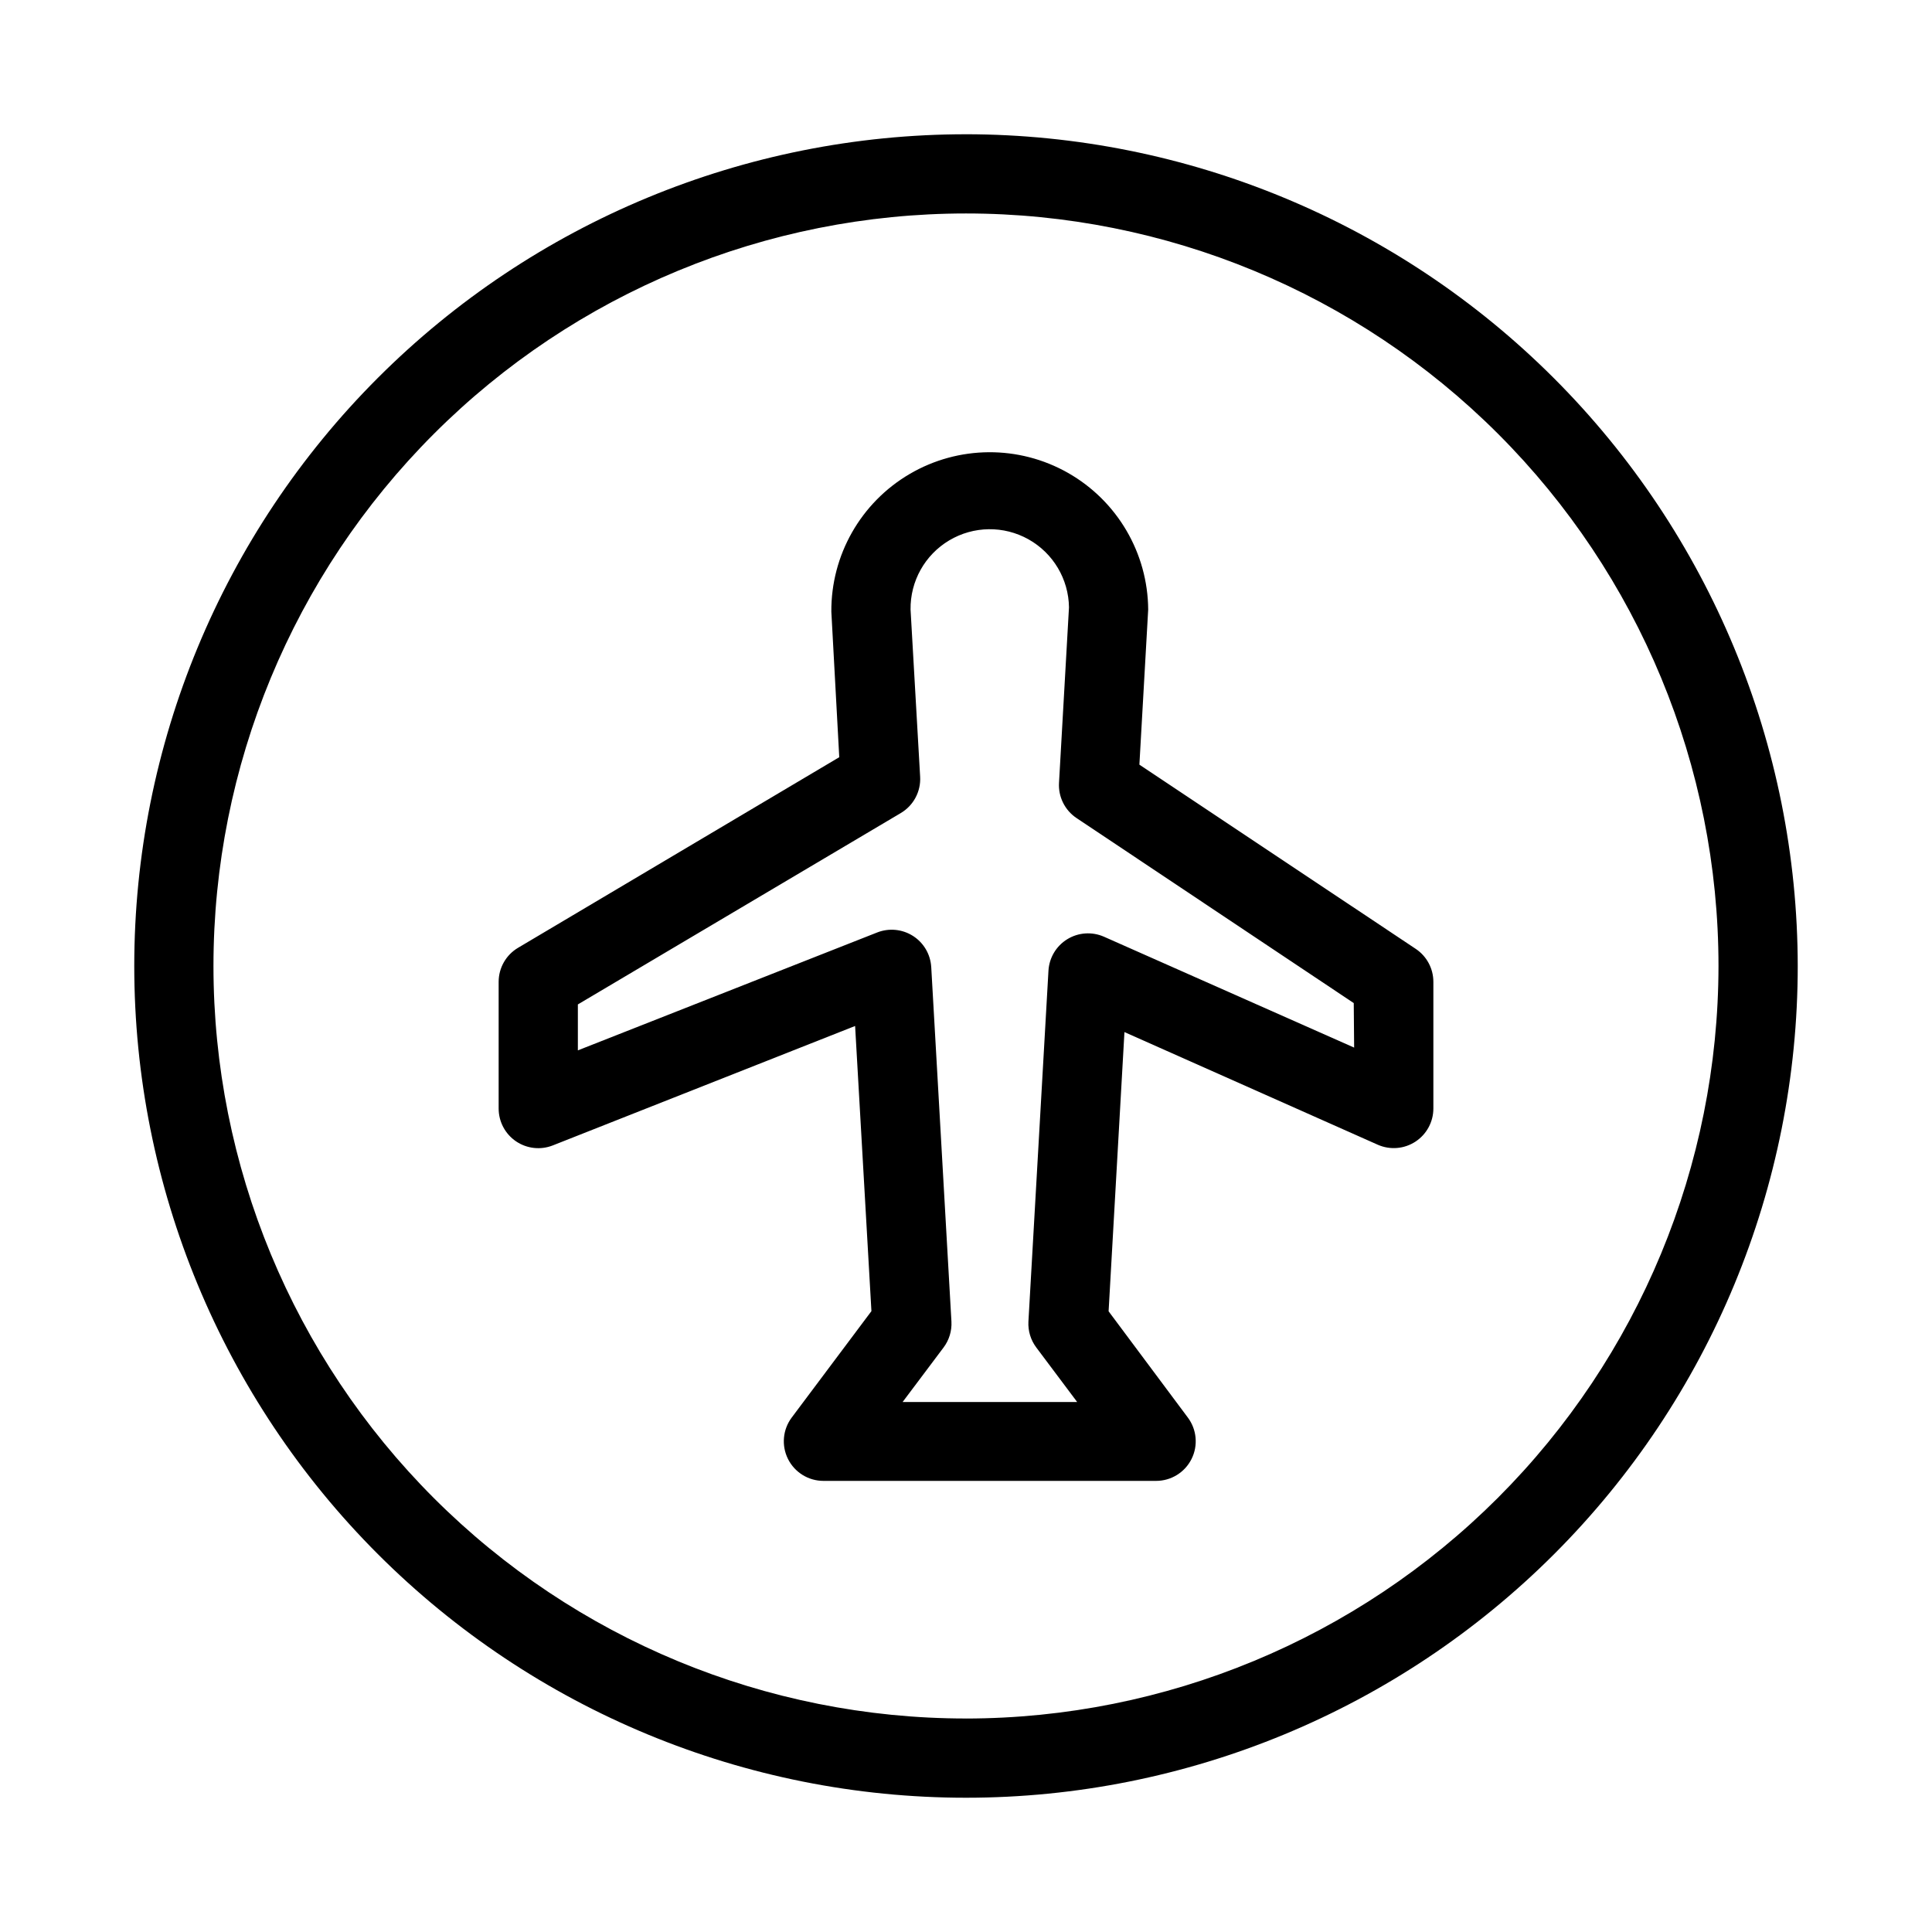
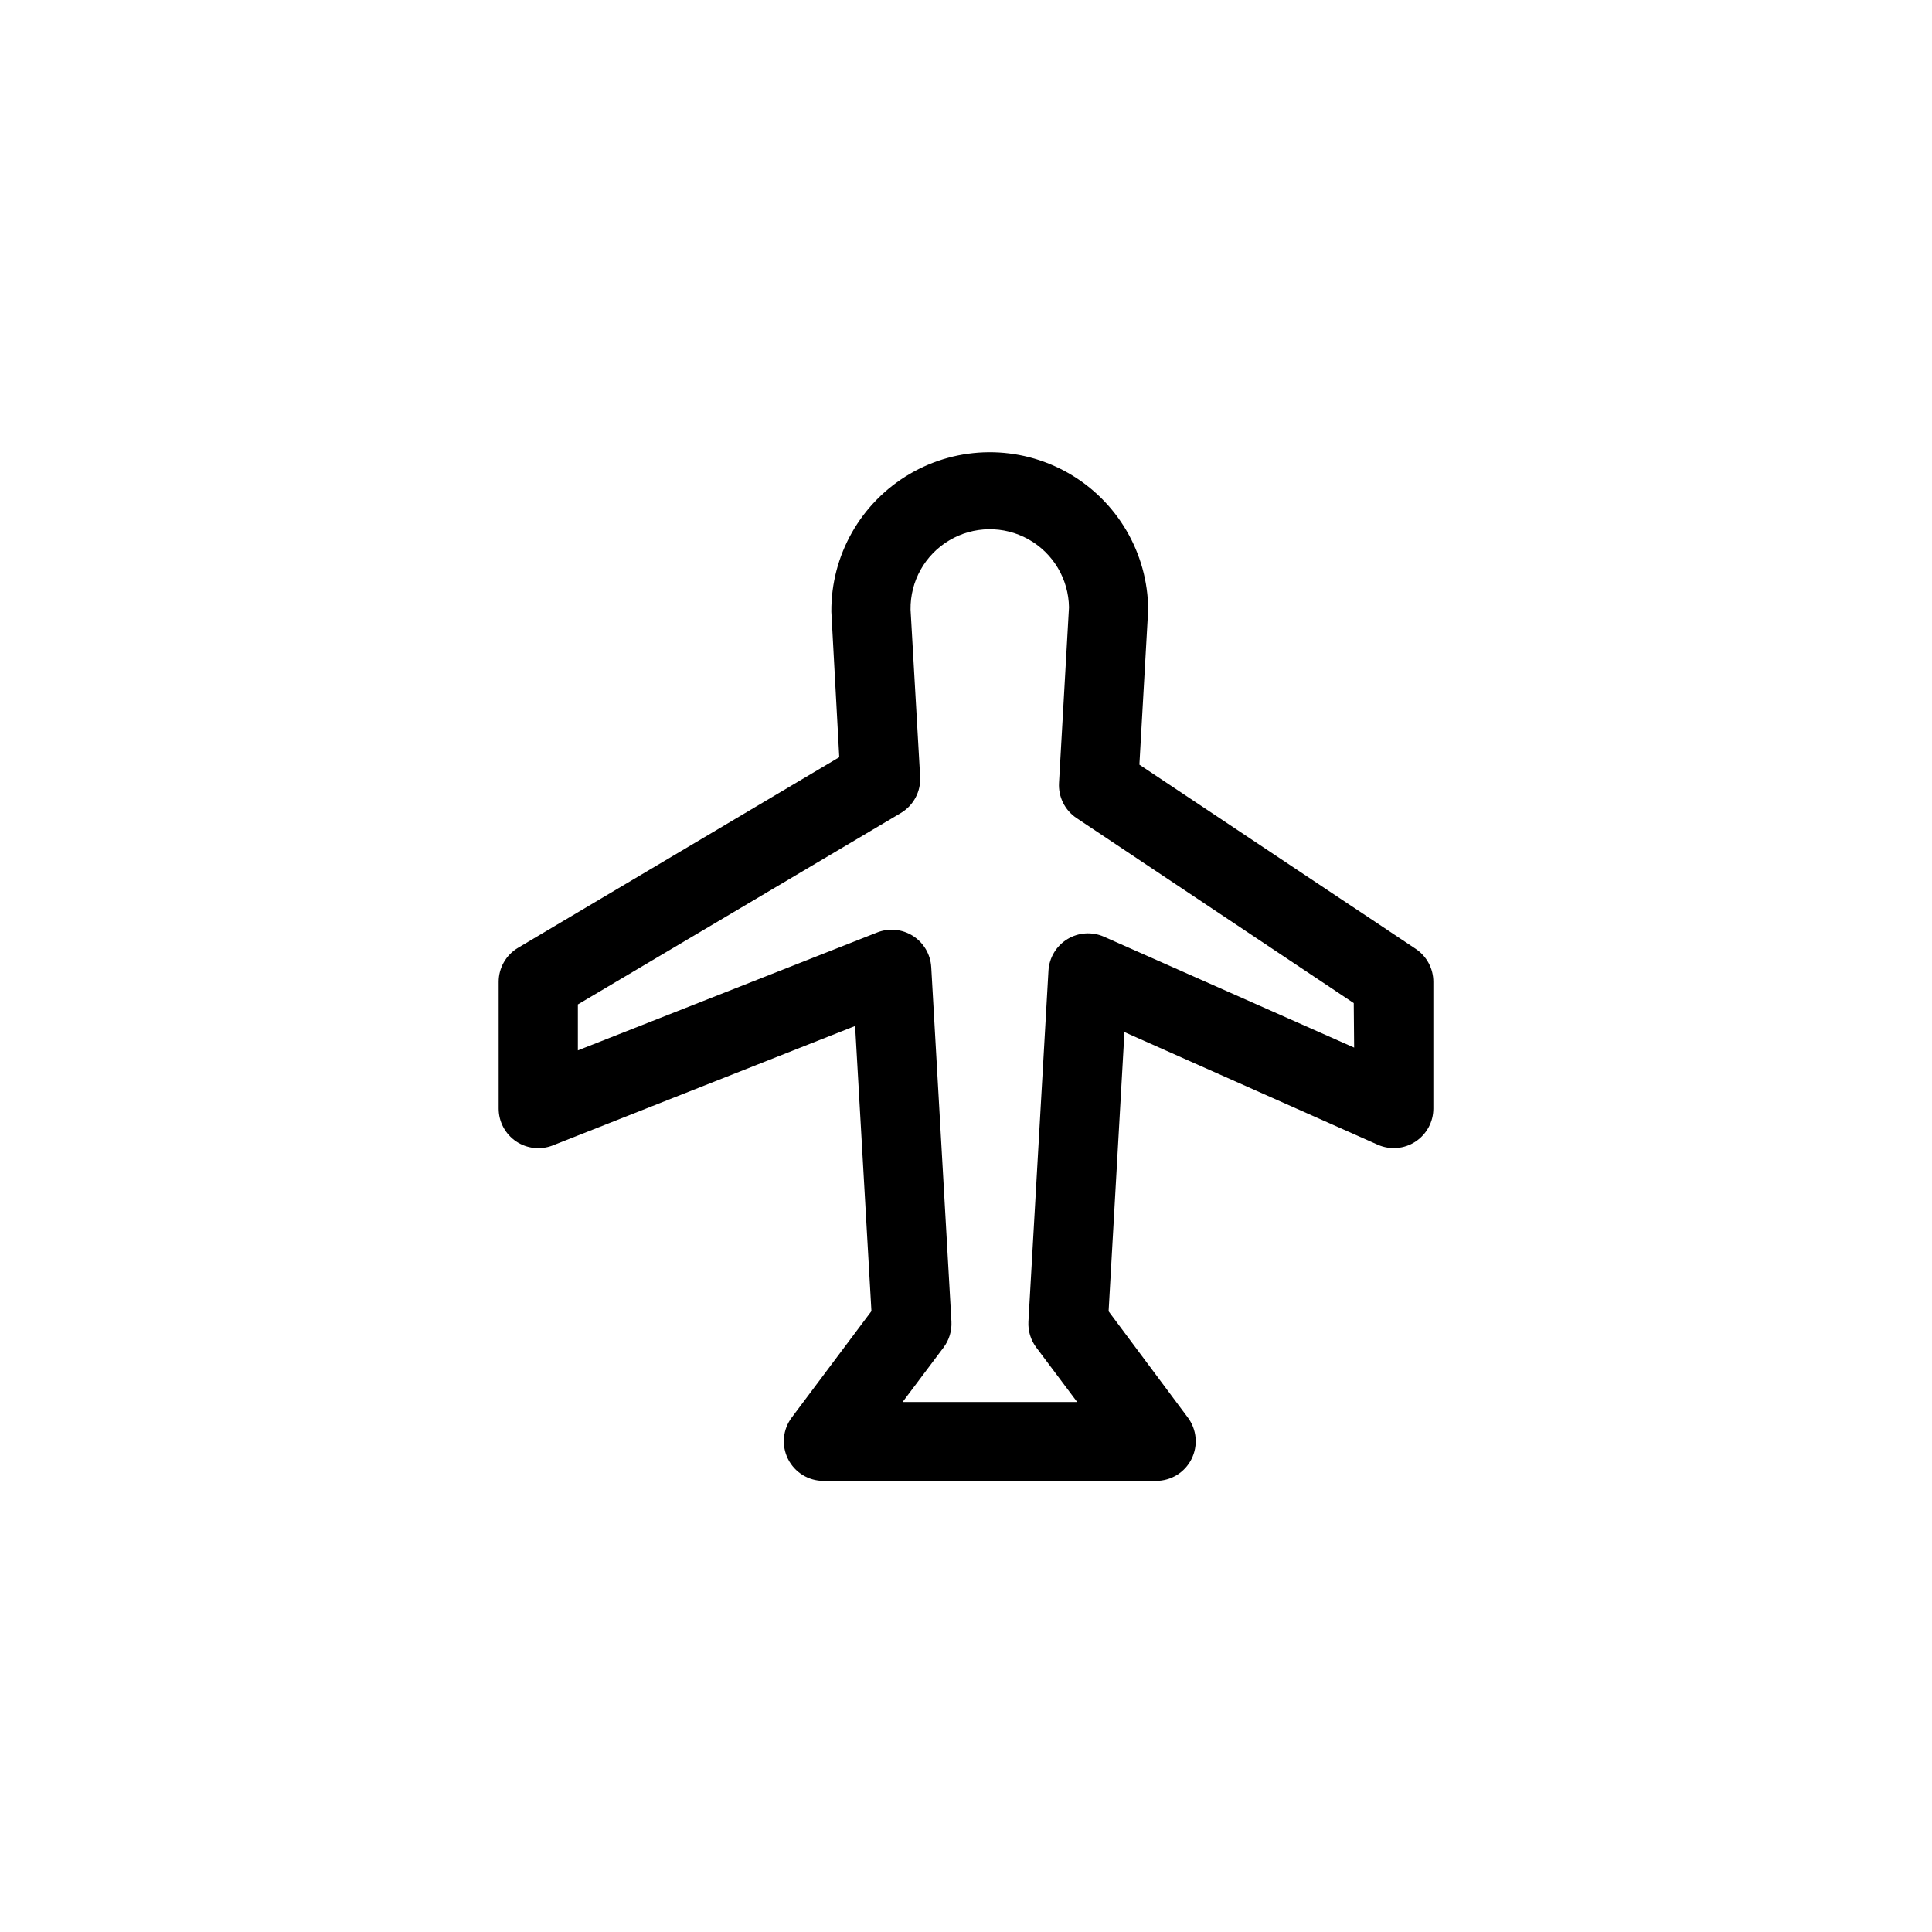
<svg xmlns="http://www.w3.org/2000/svg" fill="#000000" width="800px" height="800px" version="1.1" viewBox="144 144 512 512">
  <g>
    <path d="m445.95 346.64 2.332-41.102c-0.105-15-8.207-28.805-21.246-36.215-13.043-7.406-29.047-7.297-41.984 0.297-12.938 7.59-20.844 21.504-20.738 36.504l2.098 38.543-85.121 50.508c-3.188 1.887-5.144 5.32-5.144 9.023v33.59c0.004 3.469 1.723 6.715 4.59 8.668 2.871 1.953 6.519 2.363 9.75 1.094l80.125-31.656 4.324 75.57-21.117 28.191c-2.387 3.18-2.769 7.438-0.992 10.992 1.777 3.555 5.414 5.801 9.387 5.801h88.168c3.977 0 7.609-2.246 9.387-5.801 1.781-3.555 1.395-7.812-0.988-10.992l-20.992-28.148 4.199-73.996 67.176 29.871h-0.004c3.242 1.414 6.977 1.102 9.938-0.832s4.75-5.227 4.758-8.762v-33.59c0.004-3.504-1.746-6.781-4.66-8.73zm56.91 74.984-66.312-29.391c-3.148-1.379-6.773-1.133-9.703 0.664s-4.793 4.91-4.992 8.344l-5.312 92.996v-0.004c-0.133 2.473 0.609 4.91 2.102 6.887l10.812 14.422h-46.25l10.832-14.422c1.492-1.977 2.234-4.414 2.102-6.887l-5.352-93.941-0.004 0.004c-0.188-3.367-1.98-6.438-4.82-8.254-2.84-1.816-6.379-2.16-9.516-0.922l-79.309 31.238v-12.176l85.586-50.719c3.375-2 5.348-5.719 5.121-9.633l-2.539-44.293c-0.105-7.5 3.797-14.488 10.242-18.328 6.441-3.84 14.441-3.953 20.992-0.293 6.547 3.66 10.645 10.531 10.75 18.031l-2.644 46.52c-0.215 3.707 1.551 7.254 4.637 9.32l73.473 49.039z" />
-     <path d="m400 179.58c-58.461 0-114.52 23.223-155.86 64.559s-64.559 97.398-64.559 155.86c0 58.457 23.223 114.52 64.559 155.86 41.336 41.336 97.398 64.559 155.86 64.559 58.457 0 114.52-23.223 155.86-64.559 41.336-41.336 64.559-97.398 64.559-155.86-0.066-58.438-23.309-114.46-64.633-155.79-41.32-41.324-97.344-64.566-155.78-64.633zm0 419.84c-52.891 0-103.62-21.008-141.02-58.41-37.398-37.398-58.41-88.121-58.41-141.01s21.012-103.62 58.41-141.02 88.125-58.41 141.02-58.41 103.61 21.012 141.01 58.41c37.402 37.398 58.41 88.125 58.41 141.02-0.059 52.871-21.09 103.56-58.477 140.95-37.387 37.387-88.074 58.418-140.95 58.477z" />
  </g>
</svg>